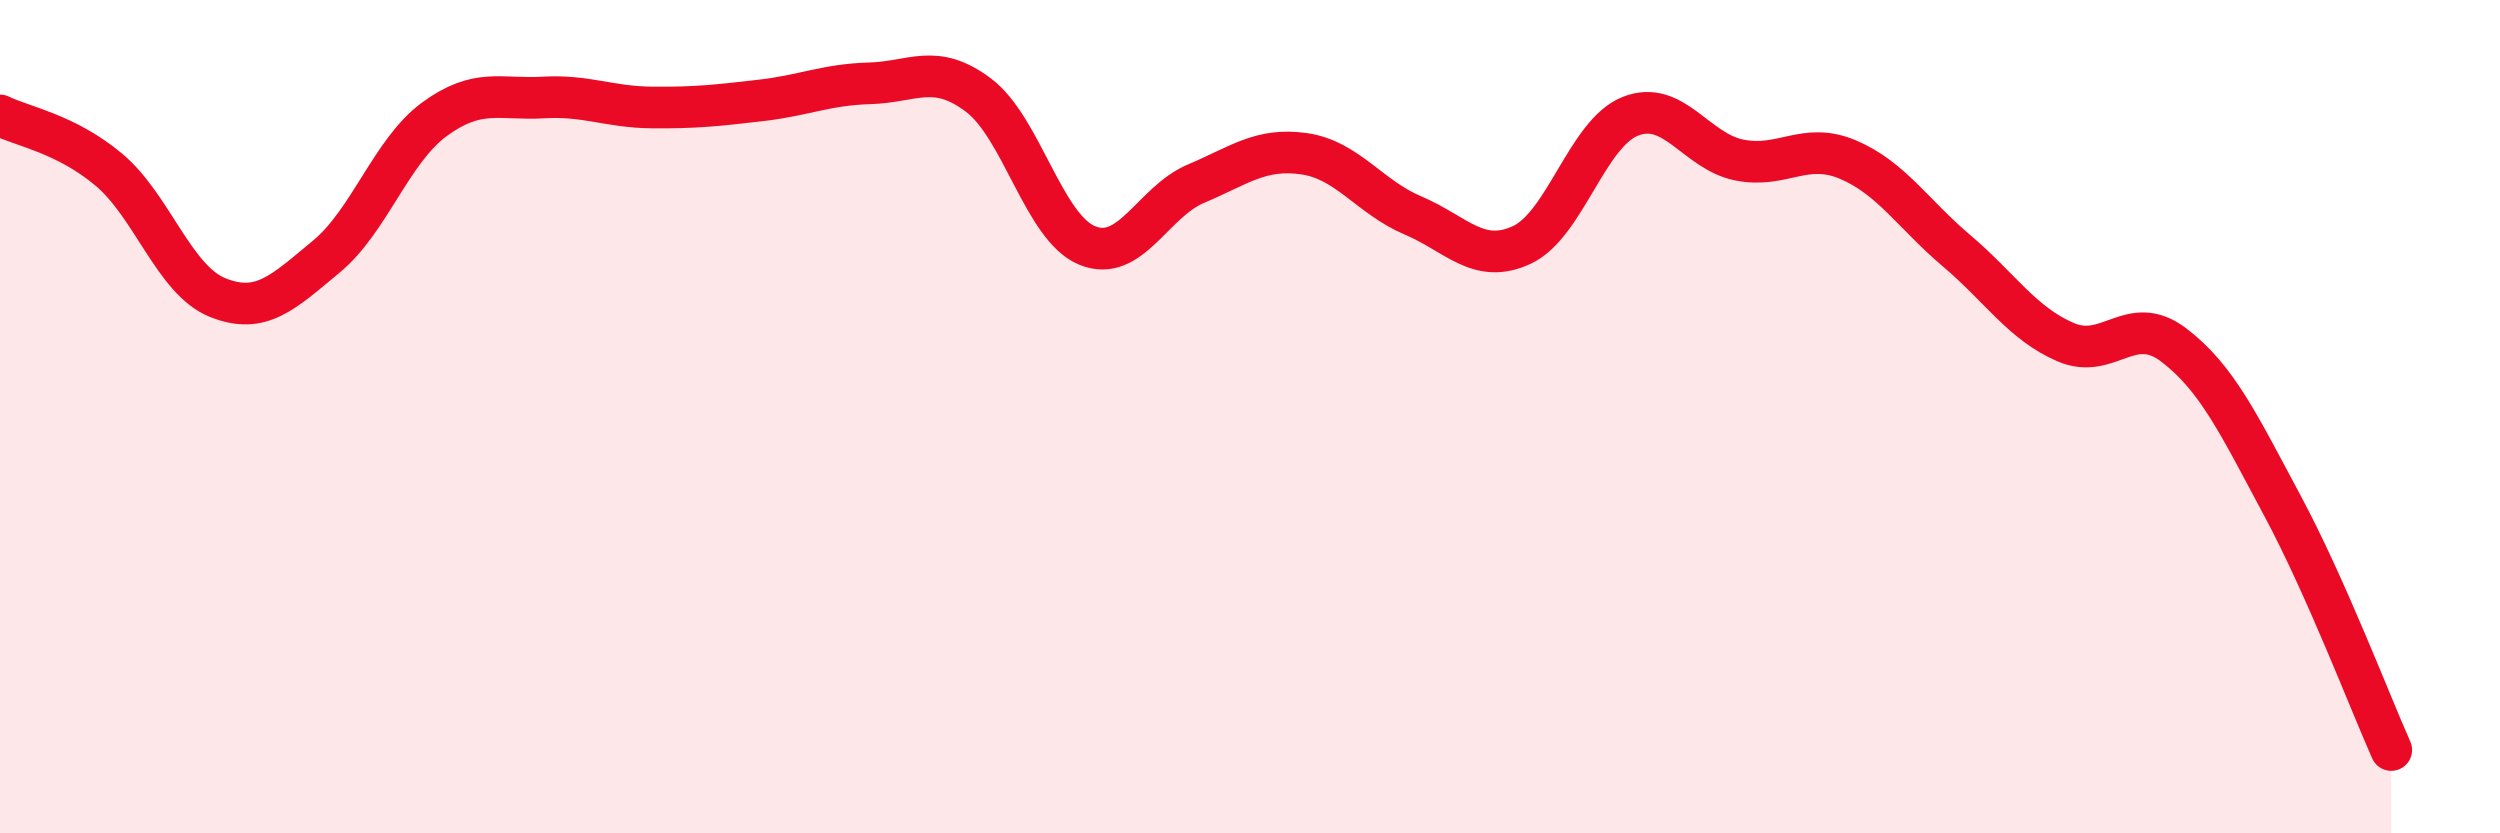
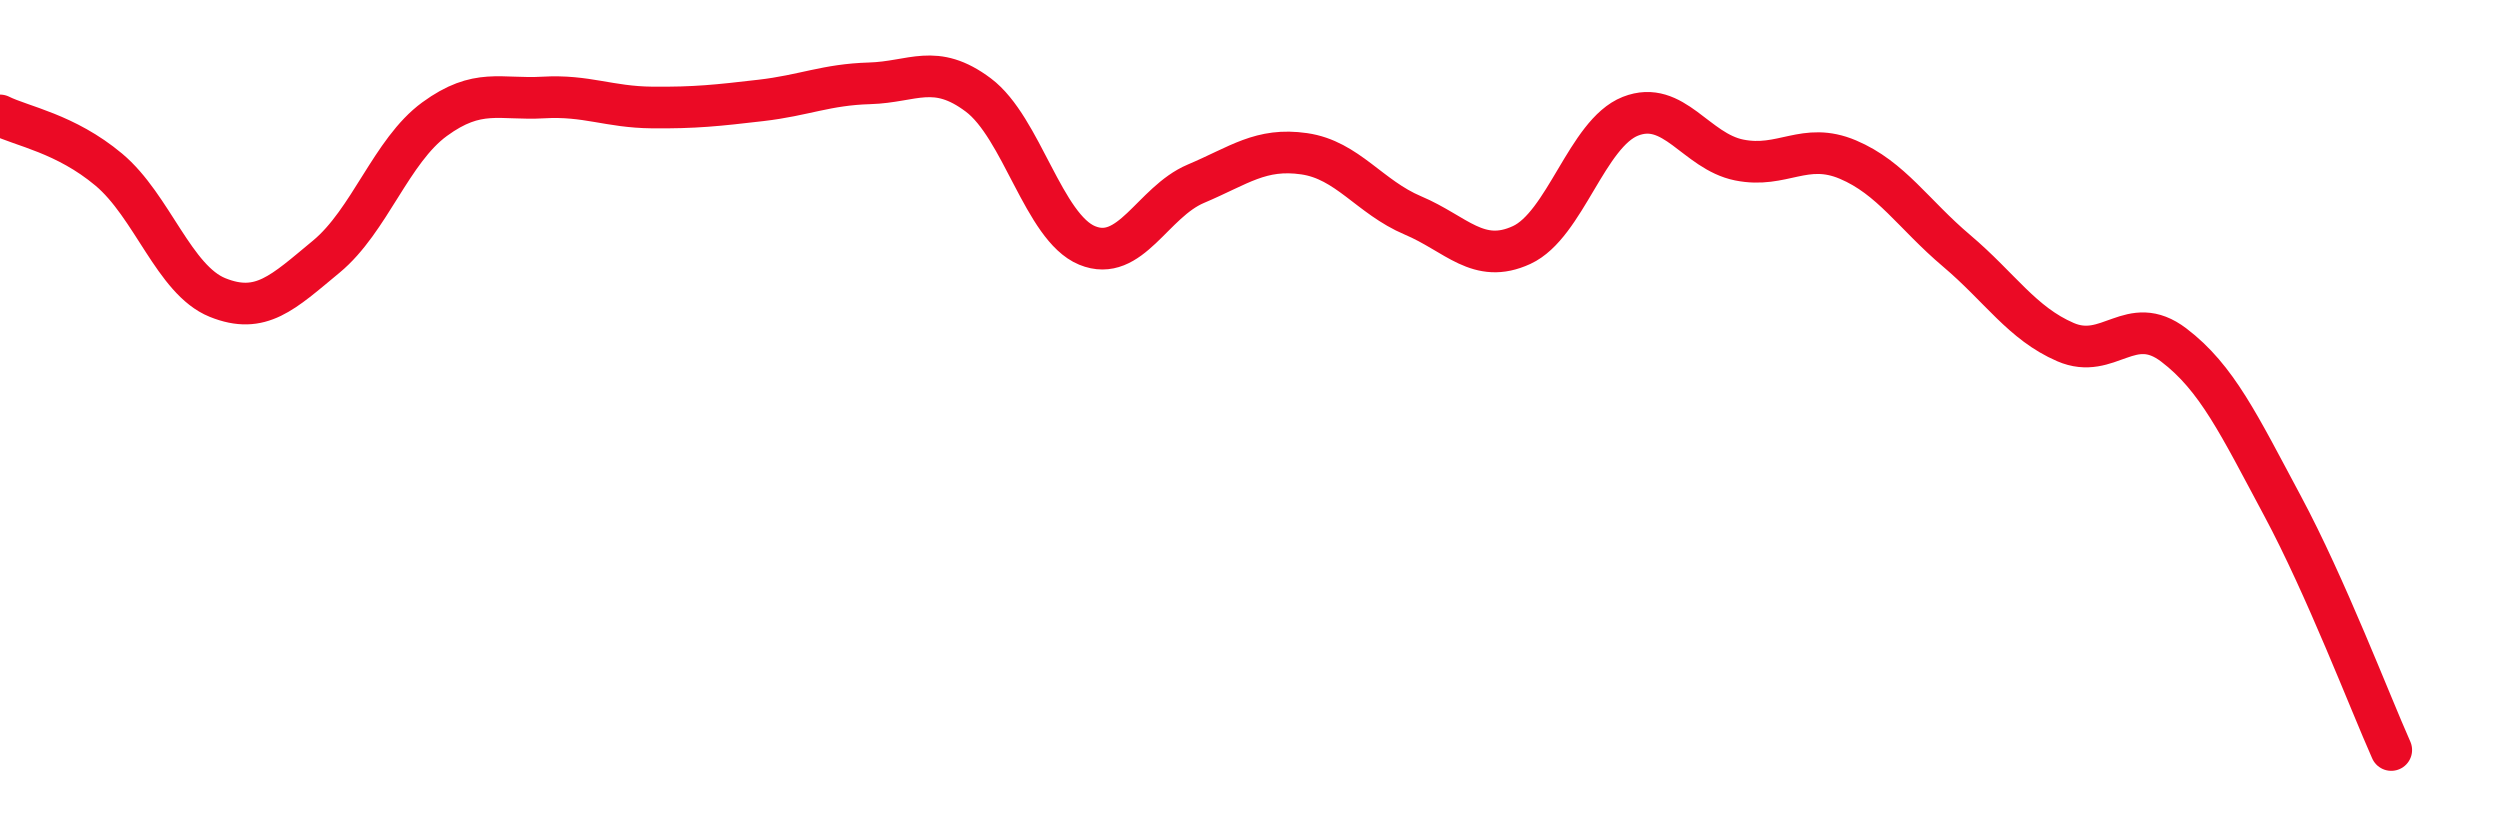
<svg xmlns="http://www.w3.org/2000/svg" width="60" height="20" viewBox="0 0 60 20">
-   <path d="M 0,2.77 C 0.52,3.03 1.57,3.2 2.61,4.07 C 3.65,4.94 4.18,6.72 5.22,7.14 C 6.26,7.56 6.79,7.02 7.83,6.16 C 8.87,5.3 9.39,3.62 10.43,2.86 C 11.47,2.1 12,2.4 13.04,2.34 C 14.08,2.28 14.61,2.57 15.65,2.58 C 16.69,2.59 17.22,2.53 18.26,2.41 C 19.3,2.29 19.83,2.03 20.87,2 C 21.91,1.97 22.44,1.5 23.48,2.28 C 24.52,3.06 25.05,5.46 26.09,5.89 C 27.13,6.32 27.66,4.85 28.7,4.41 C 29.74,3.97 30.26,3.54 31.3,3.69 C 32.34,3.84 32.87,4.73 33.91,5.17 C 34.95,5.61 35.48,6.36 36.52,5.88 C 37.56,5.4 38.09,3.2 39.13,2.79 C 40.17,2.38 40.7,3.63 41.74,3.84 C 42.78,4.05 43.31,3.39 44.35,3.83 C 45.39,4.27 45.92,5.14 46.96,6.02 C 48,6.9 48.53,7.76 49.57,8.21 C 50.61,8.66 51.13,7.49 52.17,8.28 C 53.21,9.07 53.74,10.2 54.78,12.14 C 55.82,14.08 56.87,16.83 57.39,18L57.39 20L0 20Z" fill="#EB0A25" opacity="0.1" stroke-linecap="round" stroke-linejoin="round" />
  <path d="M 0,2.77 C 0.52,3.03 1.57,3.2 2.61,4.07 C 3.65,4.94 4.18,6.72 5.22,7.14 C 6.26,7.56 6.79,7.02 7.83,6.16 C 8.87,5.3 9.39,3.62 10.43,2.86 C 11.47,2.1 12,2.4 13.04,2.34 C 14.08,2.28 14.61,2.57 15.65,2.58 C 16.69,2.59 17.22,2.53 18.26,2.41 C 19.3,2.29 19.83,2.03 20.87,2 C 21.91,1.97 22.44,1.5 23.48,2.28 C 24.52,3.06 25.05,5.46 26.09,5.89 C 27.13,6.32 27.66,4.85 28.7,4.41 C 29.74,3.97 30.26,3.54 31.3,3.69 C 32.34,3.84 32.87,4.73 33.91,5.17 C 34.95,5.61 35.48,6.36 36.52,5.88 C 37.56,5.4 38.09,3.2 39.13,2.79 C 40.17,2.38 40.7,3.63 41.74,3.84 C 42.78,4.05 43.31,3.39 44.35,3.83 C 45.39,4.27 45.92,5.14 46.96,6.02 C 48,6.9 48.53,7.76 49.57,8.21 C 50.61,8.66 51.13,7.49 52.17,8.28 C 53.21,9.07 53.74,10.2 54.78,12.14 C 55.82,14.08 56.87,16.83 57.39,18" stroke="#EB0A25" stroke-width="1" fill="none" stroke-linecap="round" stroke-linejoin="round" />
</svg>